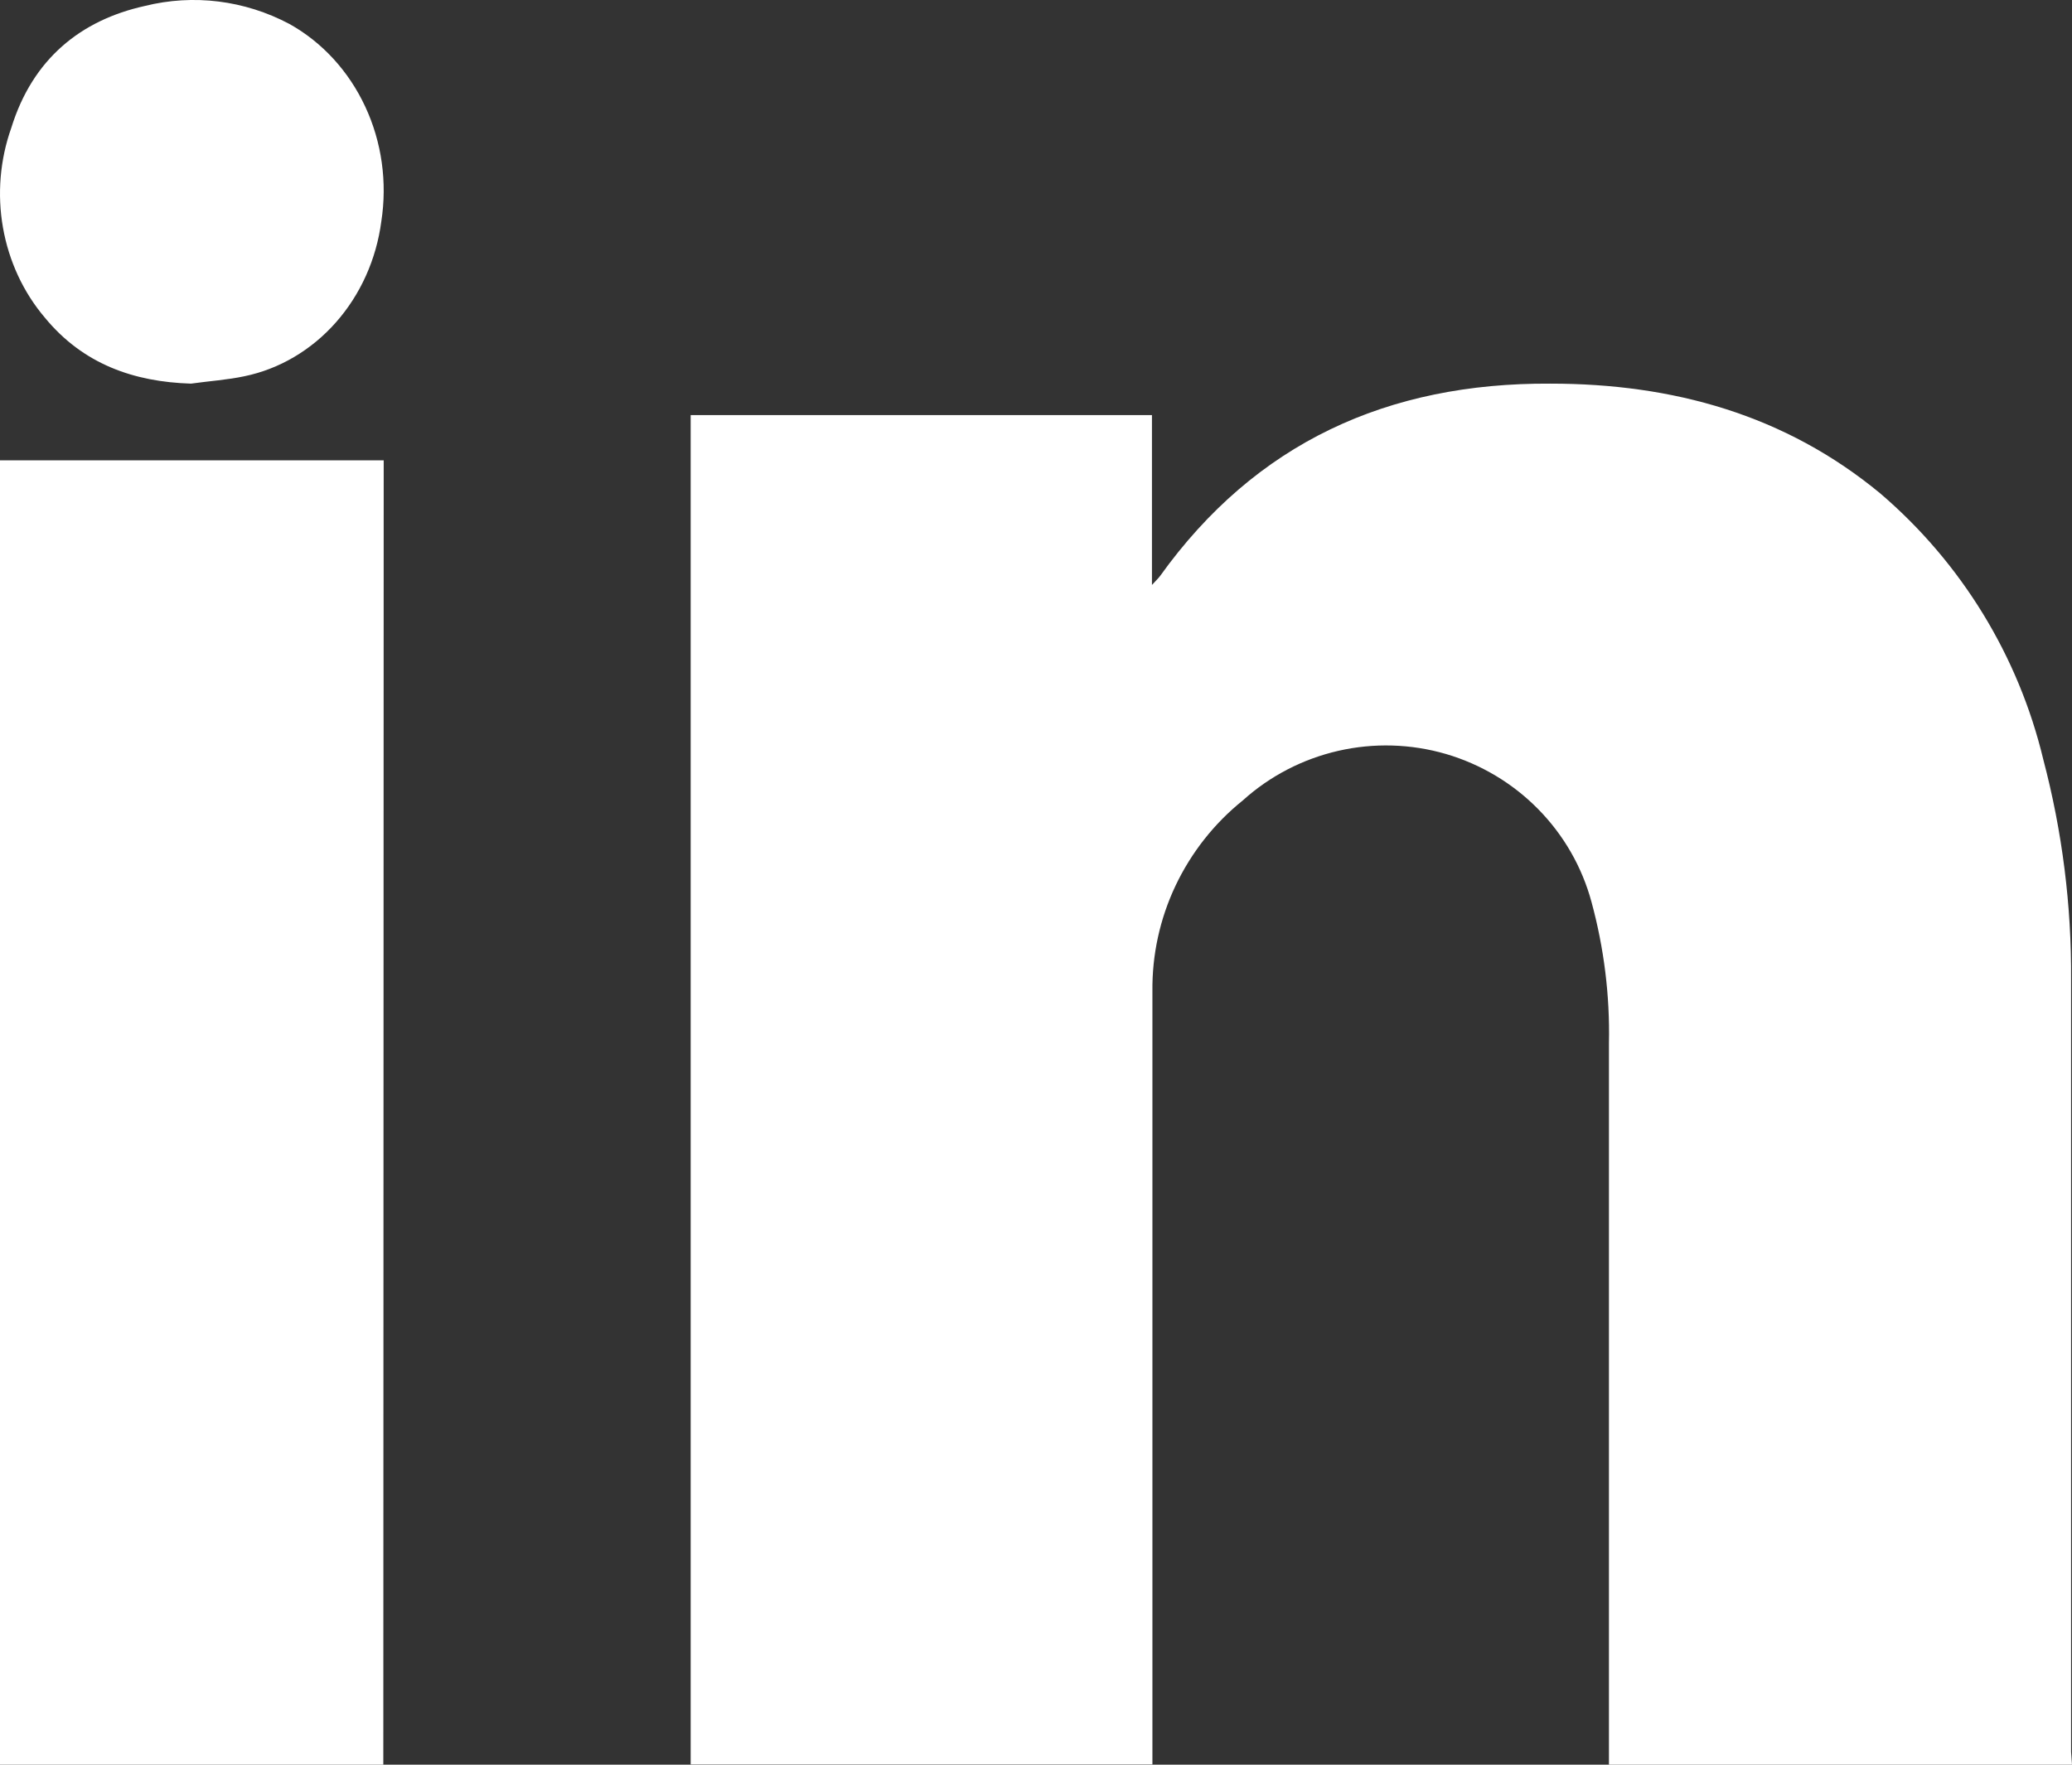
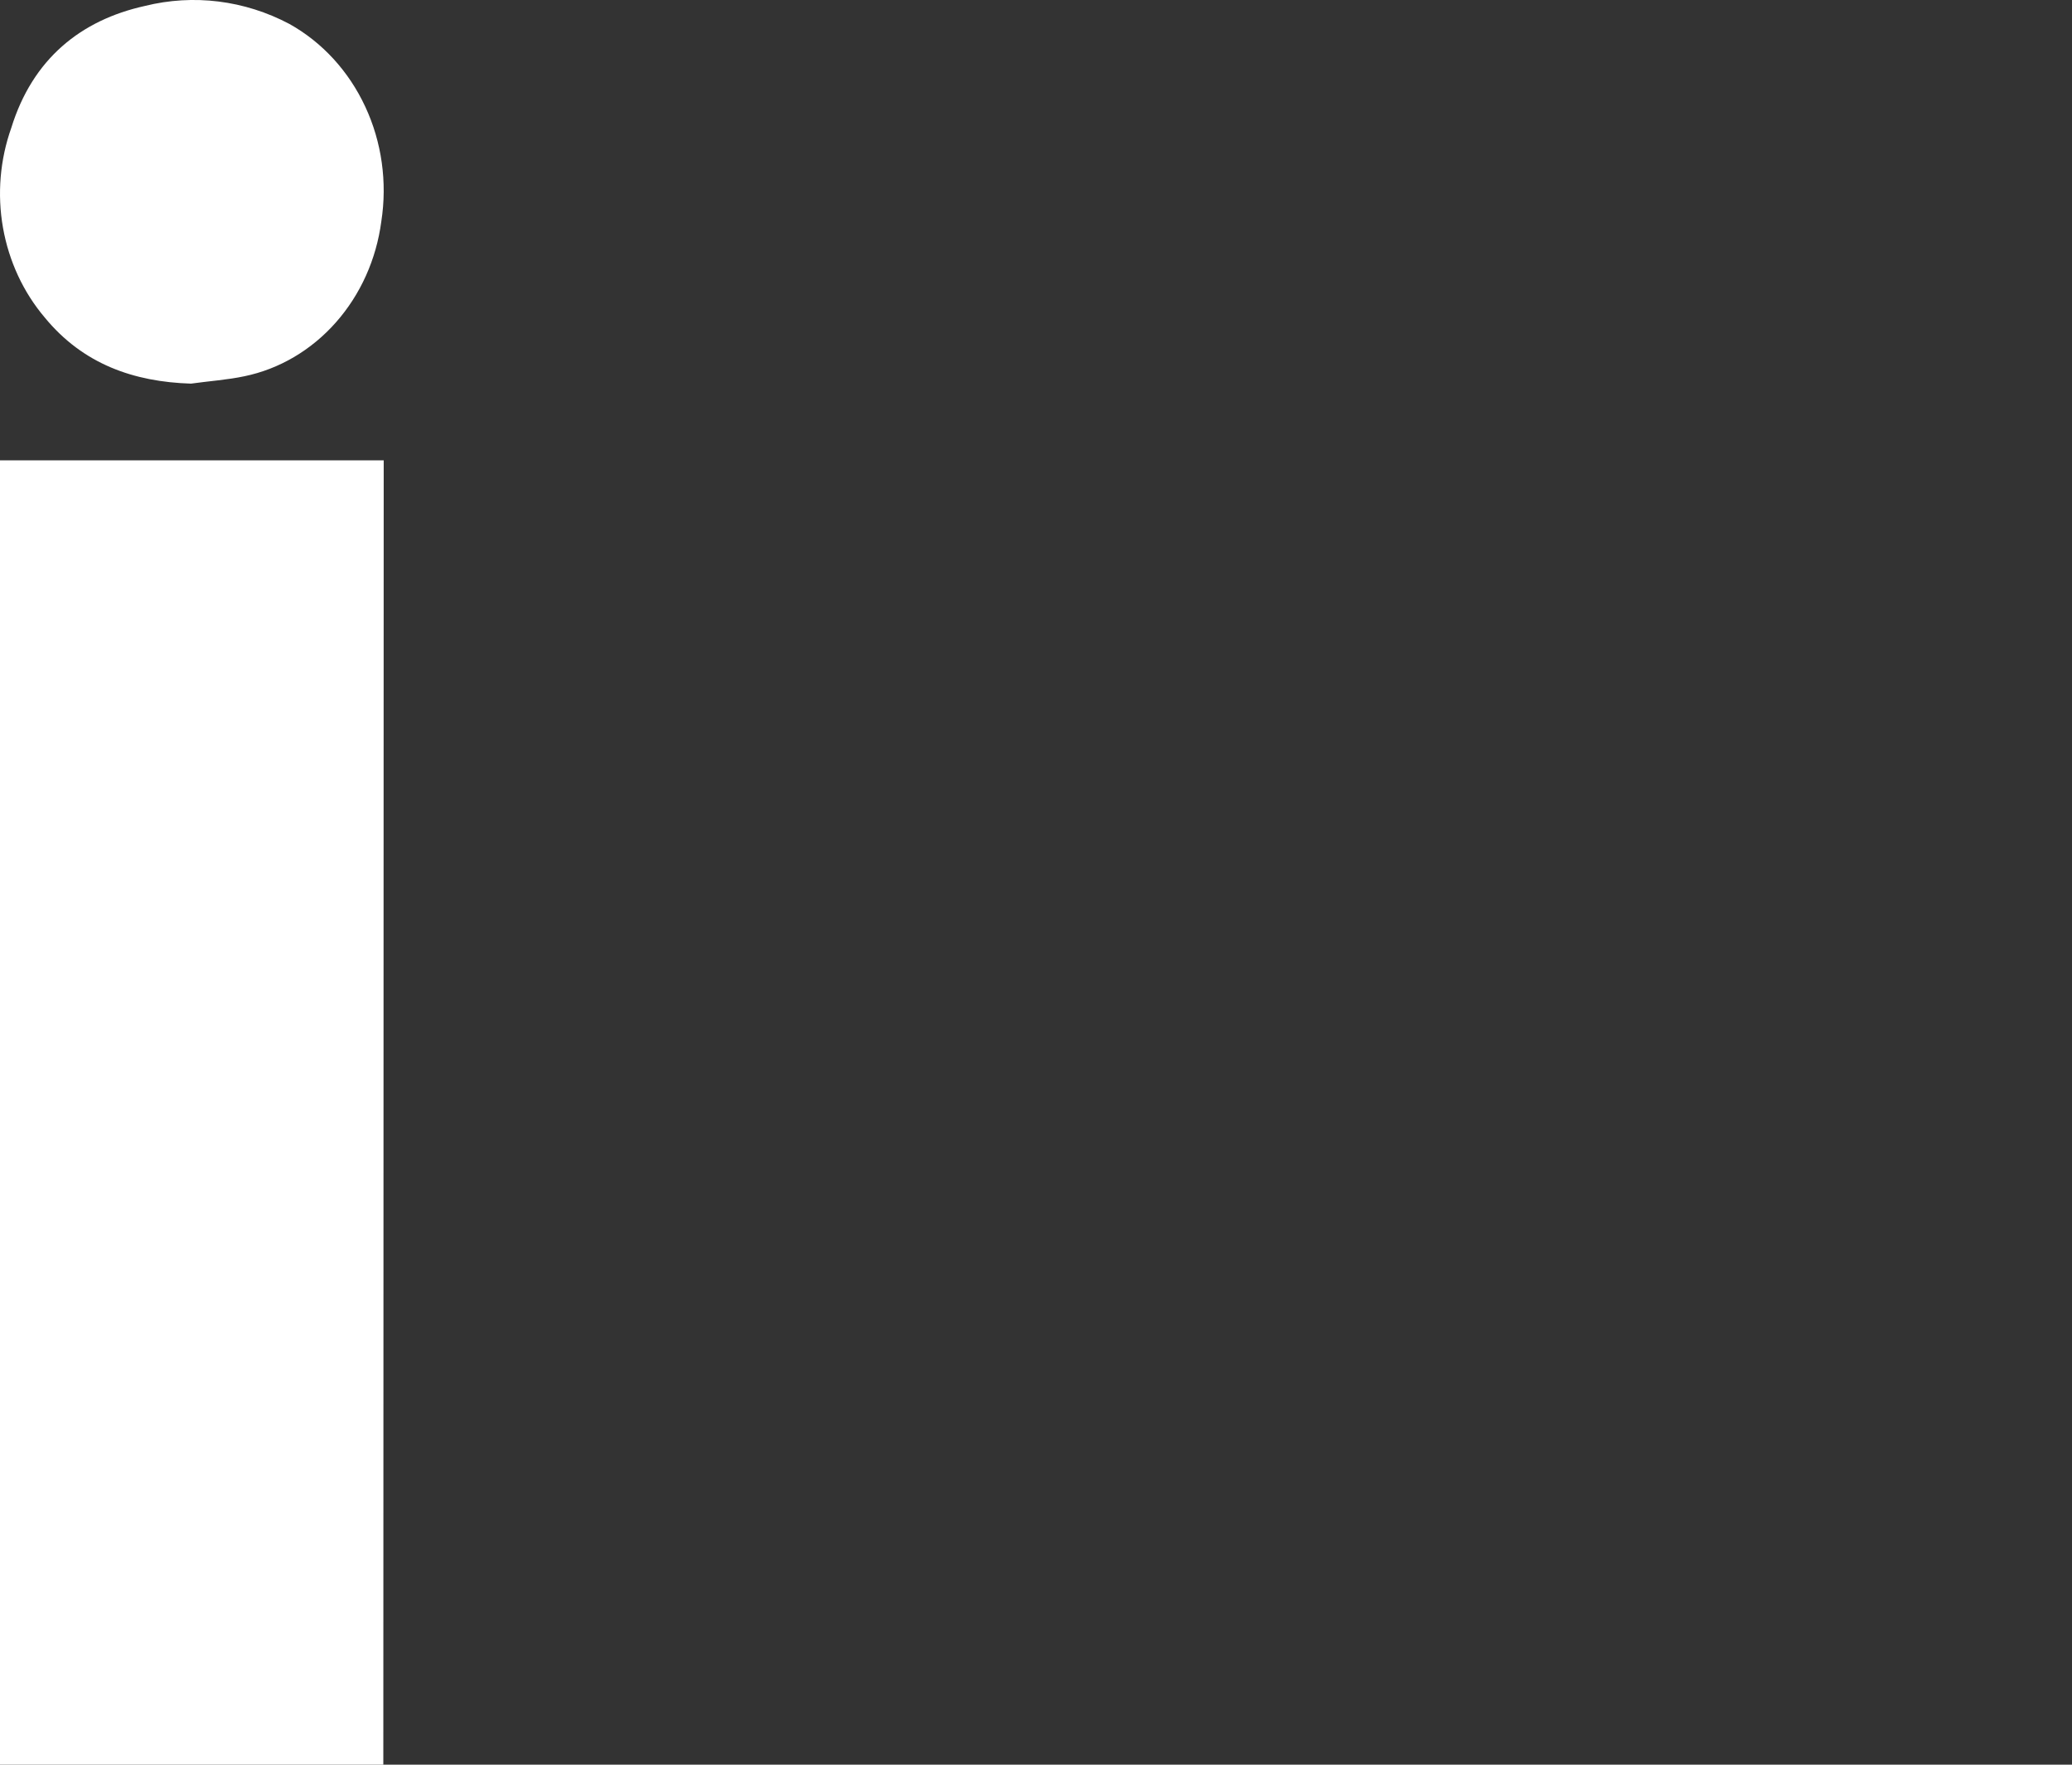
<svg xmlns="http://www.w3.org/2000/svg" width="27" height="23" viewBox="0 0 27 23" fill="none">
  <rect x="0" y="0" width="27" height="23" fill="#333333" stroke="none" />
-   <path d="M27 23H20.966V22.743C20.966 19.691 20.966 16.642 20.966 13.596C20.979 12.976 20.902 12.356 20.739 11.757C20.616 11.301 20.377 10.884 20.044 10.546C19.712 10.208 19.298 9.961 18.842 9.827C18.386 9.694 17.902 9.68 17.439 9.786C16.976 9.892 16.547 10.114 16.195 10.432C15.822 10.732 15.523 11.112 15.318 11.544C15.114 11.975 15.011 12.447 15.017 12.924C15.017 13.918 15.017 14.913 15.017 15.907V22.997H9V5.41H15.011V7.624C15.07 7.559 15.096 7.536 15.117 7.507C16.363 5.769 18.084 4.988 20.203 5C21.797 5 23.261 5.404 24.504 6.433C25.561 7.338 26.303 8.551 26.626 9.899C26.873 10.836 26.995 11.801 26.988 12.769C26.988 16.125 26.988 19.479 26.988 22.833L27 23Z" fill="white" />
  <path d="M4.995 23H0V6H5L4.995 23Z" fill="white" />
  <path d="M2.489 5C1.745 4.977 1.082 4.747 0.582 4.137C0.304 3.809 0.116 3.404 0.039 2.968C-0.038 2.532 -0 2.081 0.147 1.667C0.425 0.768 1.052 0.263 1.886 0.078C2.521 -0.08 3.187 0.003 3.771 0.312C4.198 0.55 4.544 0.927 4.759 1.389C4.975 1.851 5.048 2.375 4.969 2.885C4.904 3.38 4.697 3.84 4.377 4.202C4.057 4.564 3.64 4.81 3.184 4.904C2.963 4.951 2.723 4.967 2.489 5Z" fill="white" />
</svg>